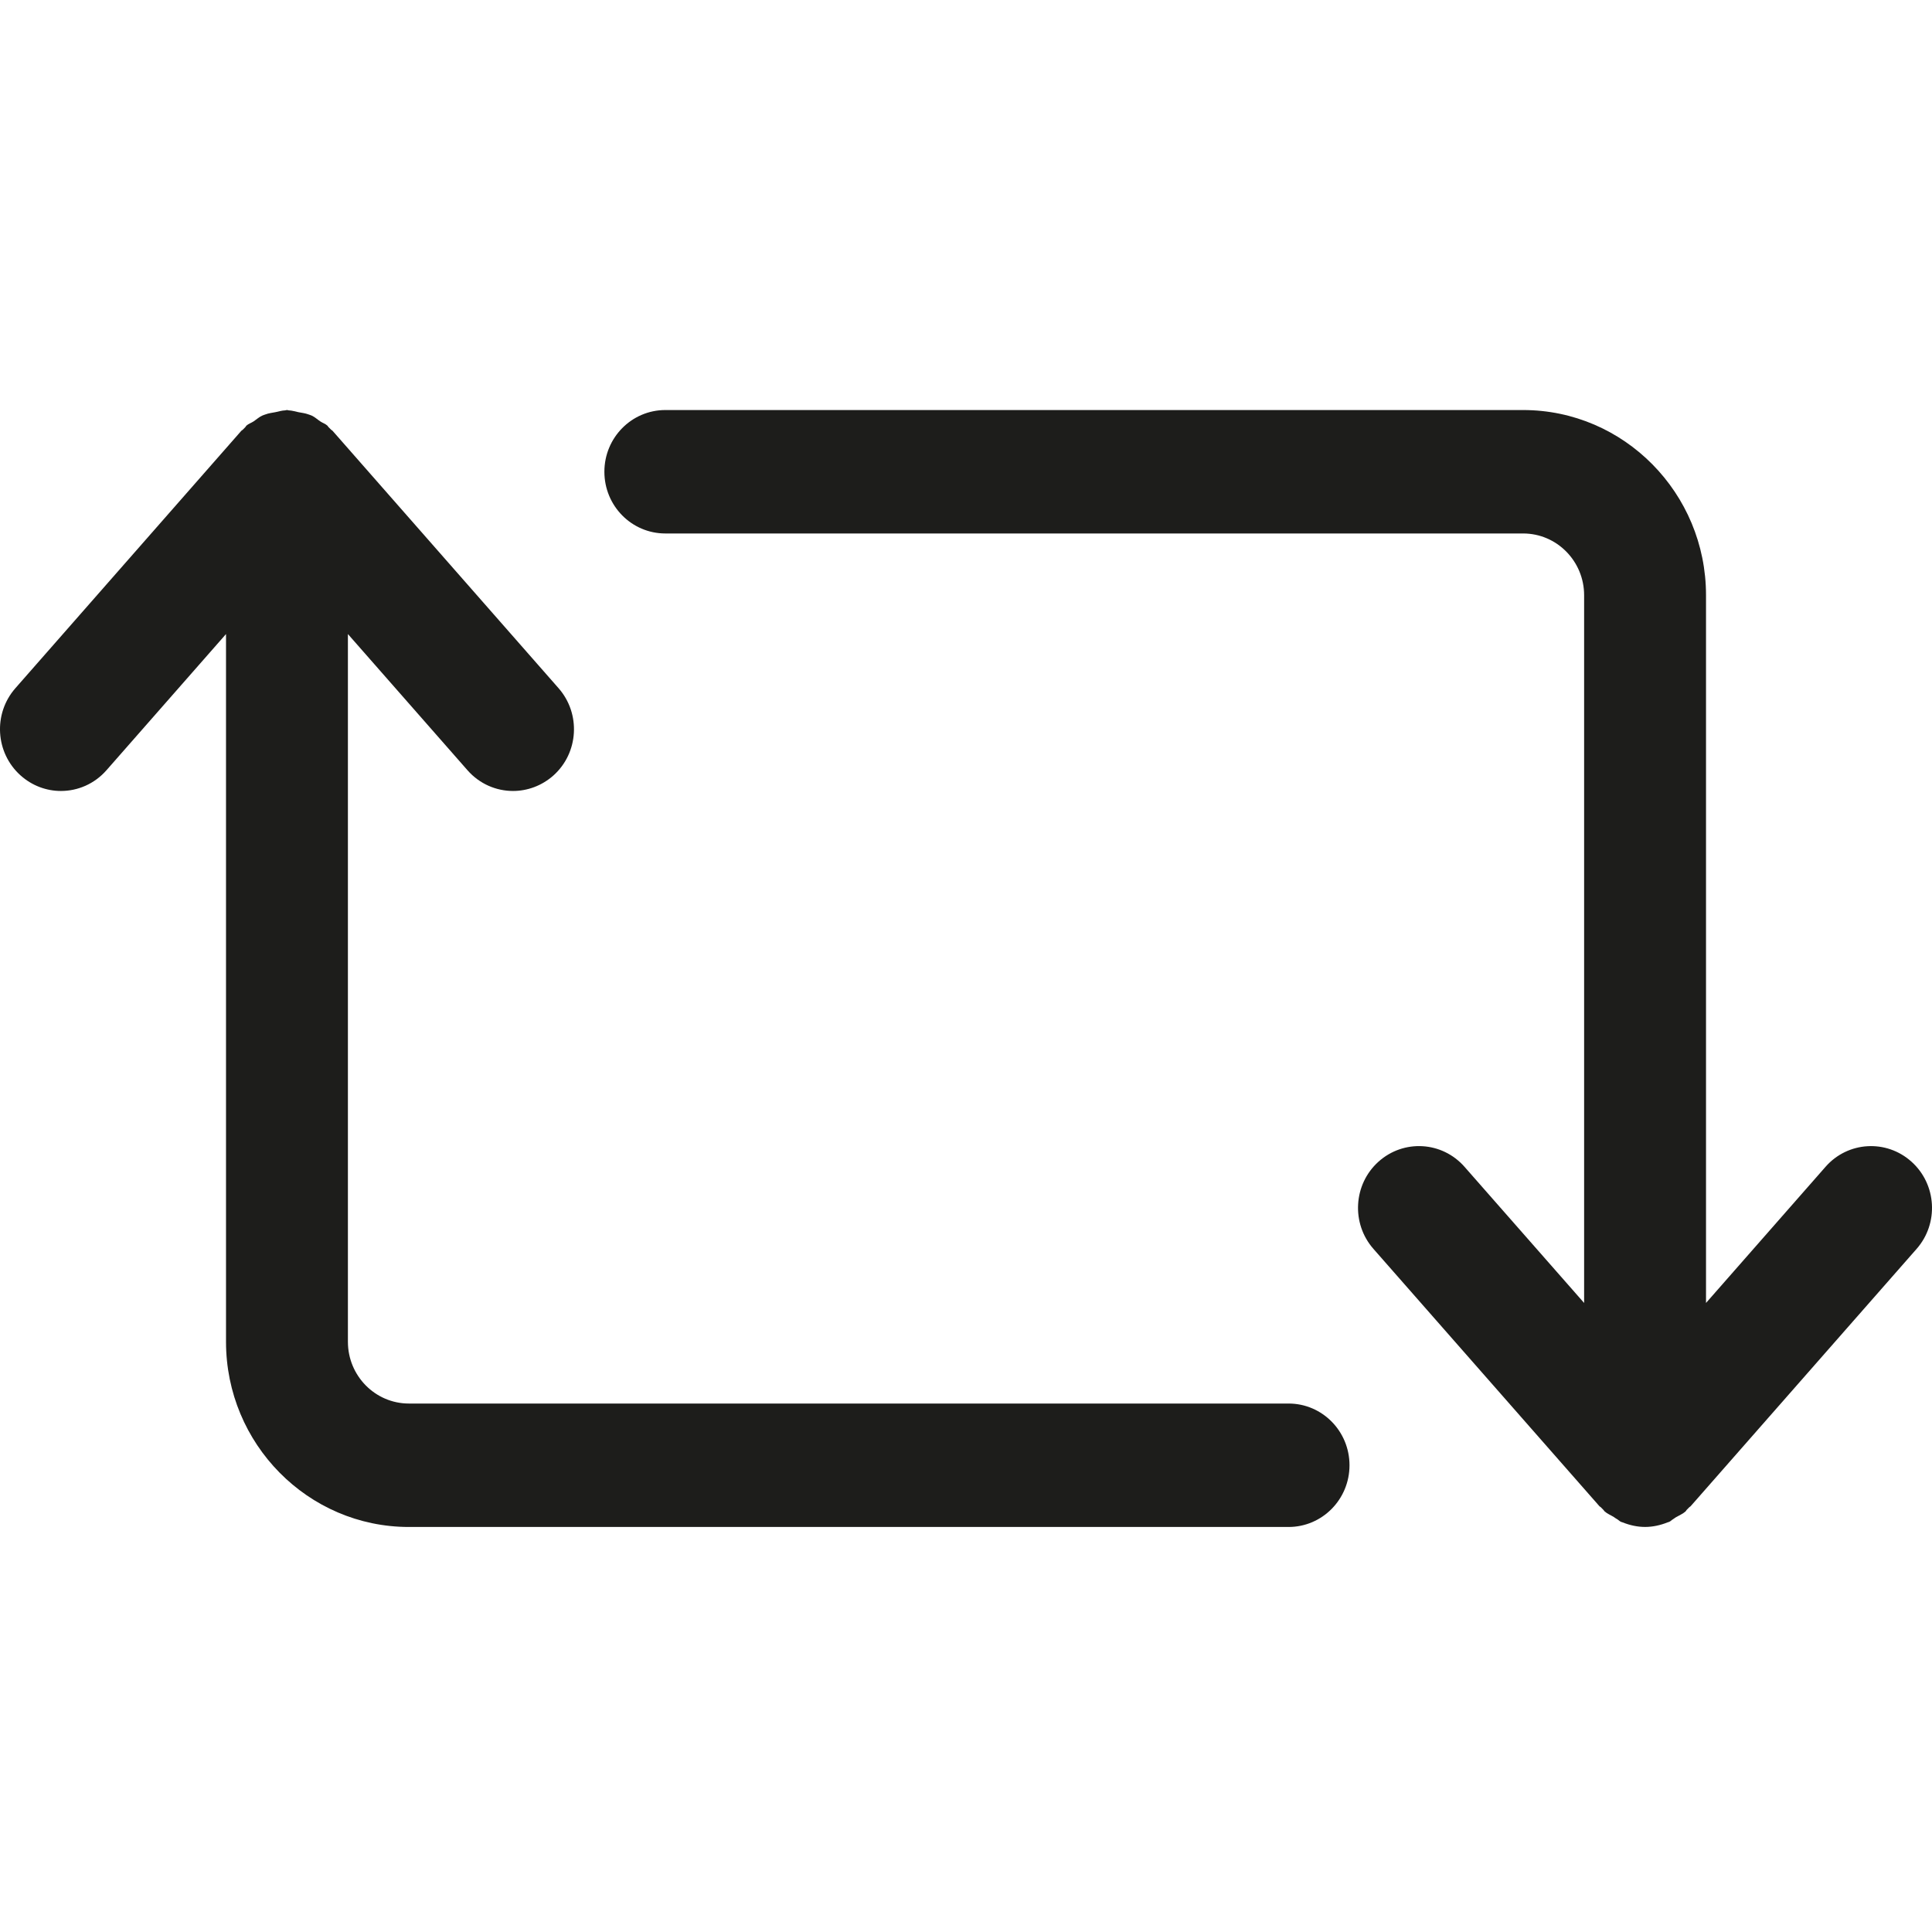
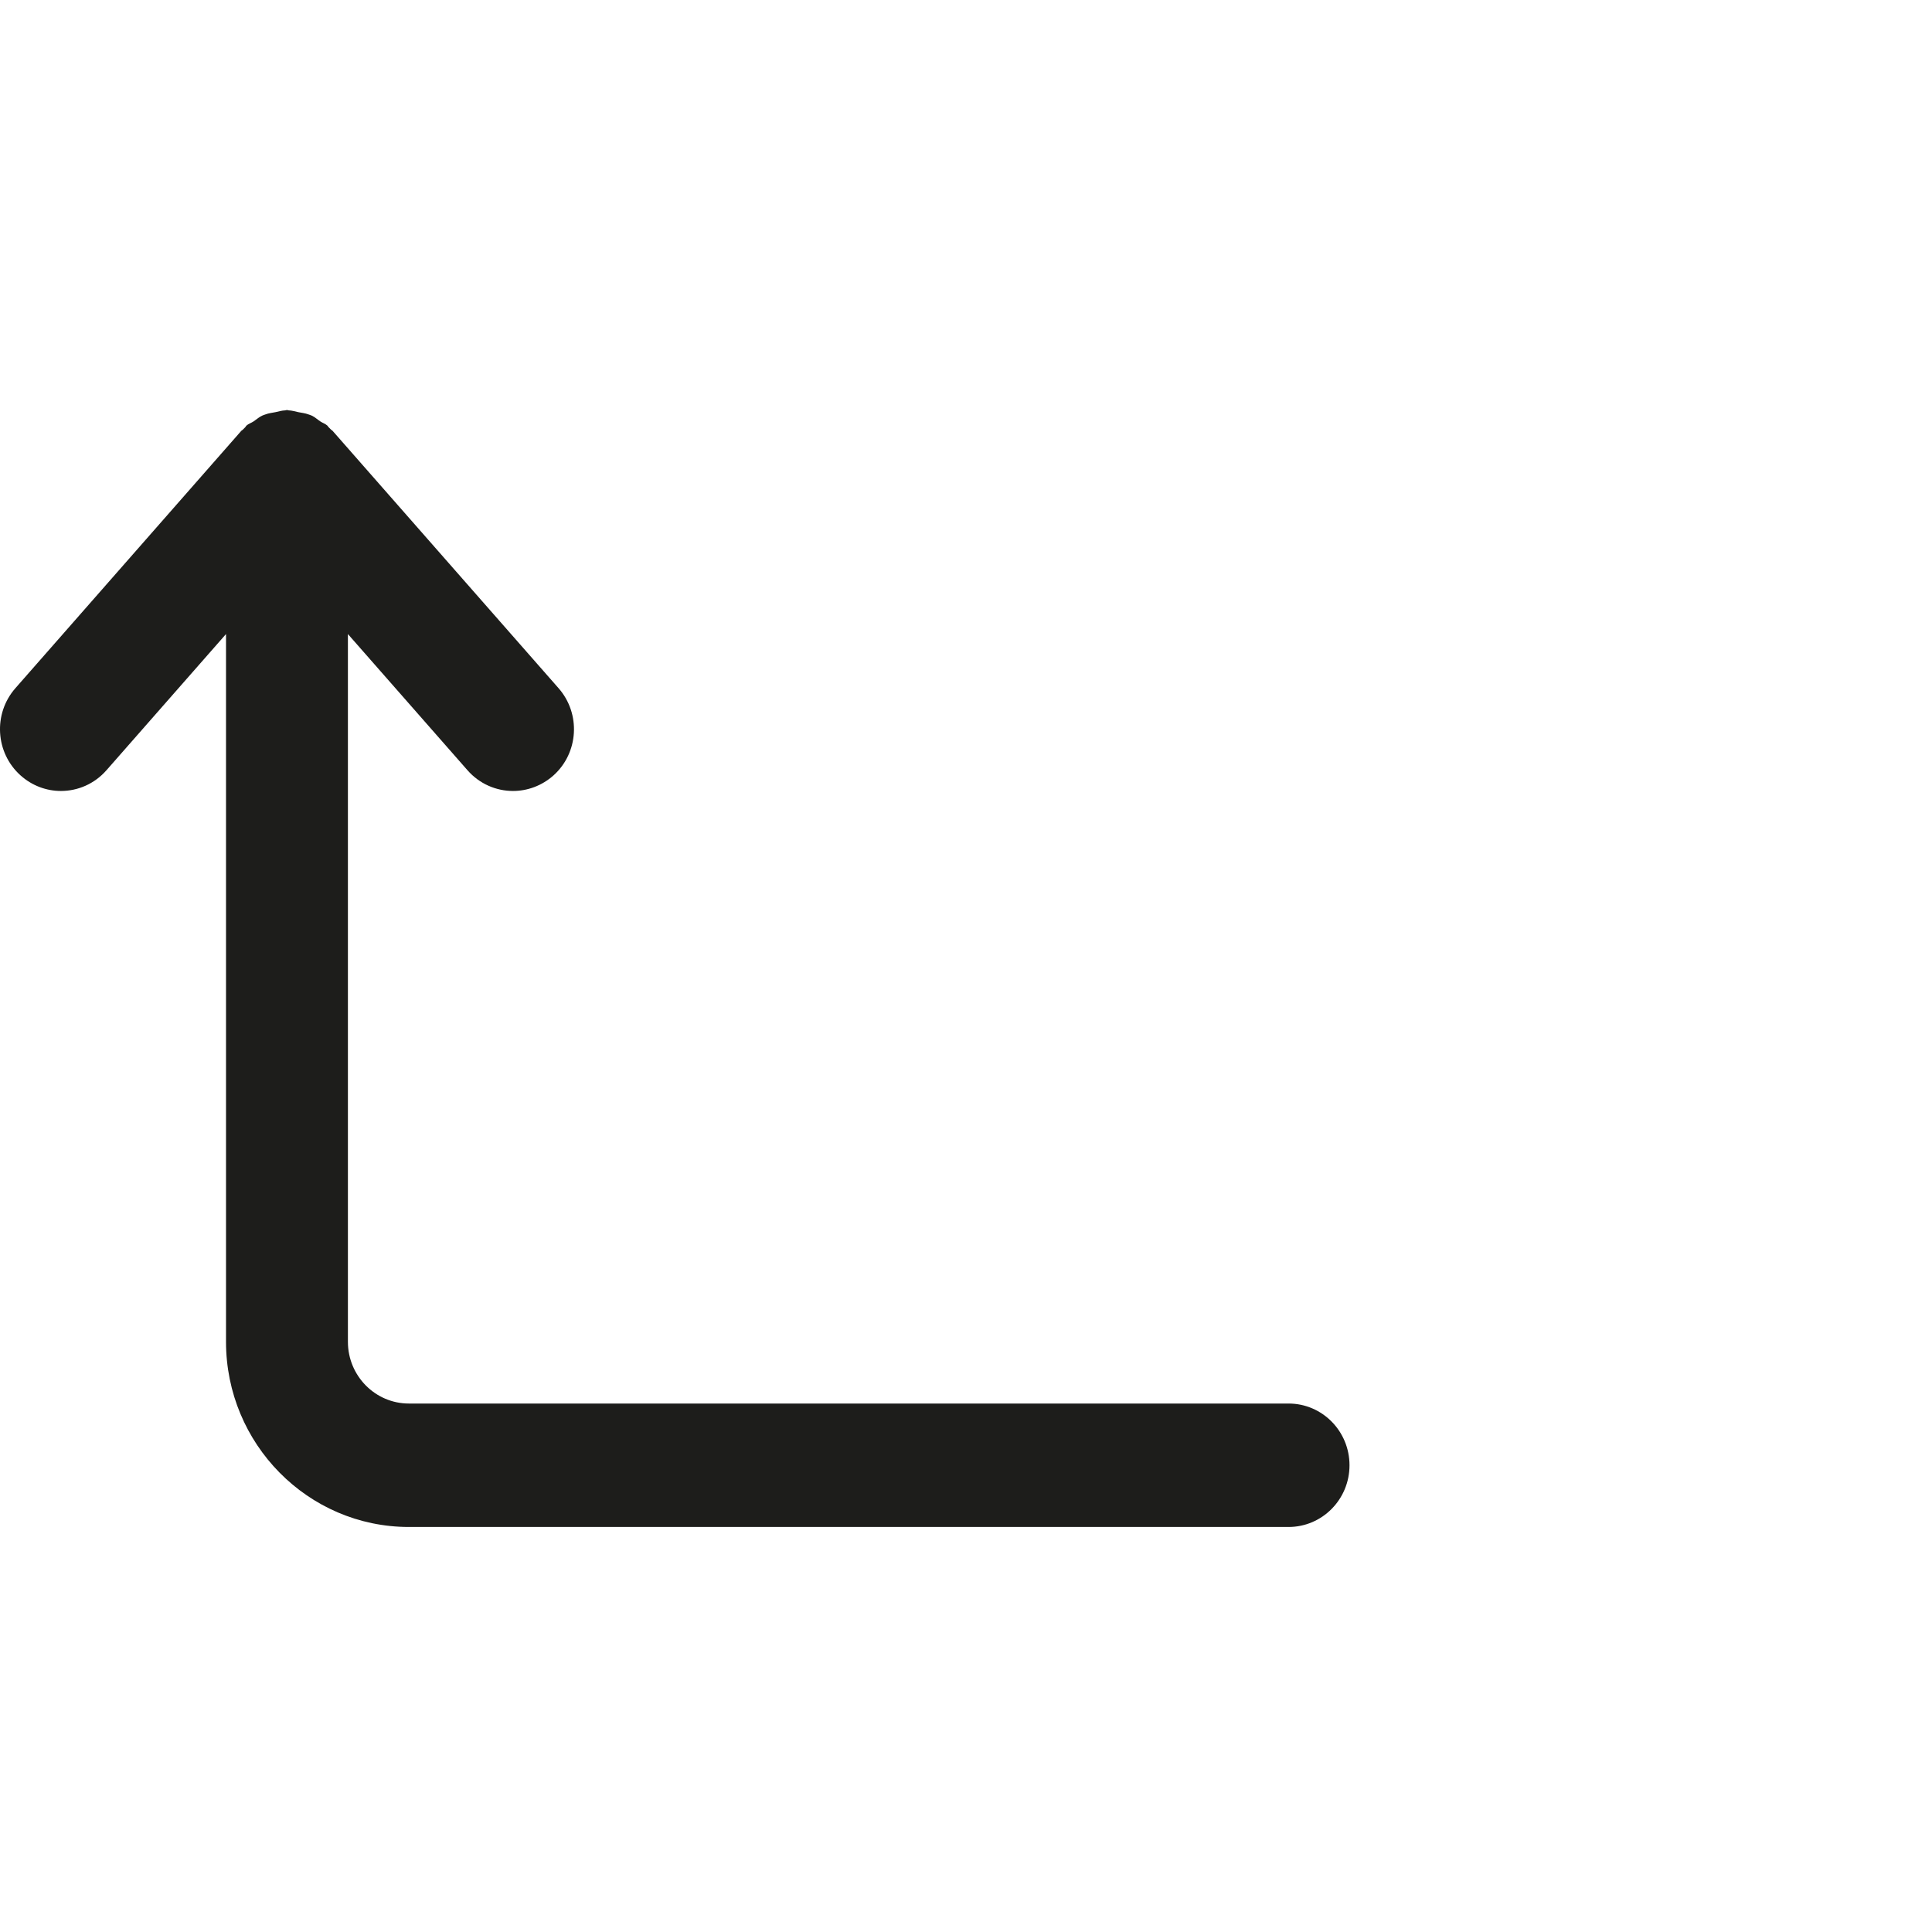
<svg xmlns="http://www.w3.org/2000/svg" version="1.1" x="0px" y="0px" width="64px" height="64px" viewBox="0 0 64 64" enable-background="new 0 0 64 64" xml:space="preserve">
  <g id="eye">
    <g>
      <path fill="#1D1D1B" d="M15.486,25.515c0.398,0.454,0.952,0.687,1.507,0.687c0.478,0,0.958-0.172,1.345-0.518    c0.832-0.75,0.906-2.043,0.165-2.887l-7.488-8.528c-0.014-0.015-0.032-0.021-0.046-0.034c-0.029-0.031-0.057-0.06-0.088-0.088    c-0.016-0.015-0.02-0.033-0.035-0.047c-0.073-0.066-0.163-0.09-0.241-0.144c-0.093-0.062-0.177-0.142-0.275-0.187    c-0.037-0.018-0.075-0.027-0.112-0.041c-0.108-0.041-0.219-0.052-0.331-0.074c-0.108-0.021-0.211-0.057-0.323-0.06    c-0.021-0.001-0.038-0.012-0.058-0.012s-0.037,0.011-0.058,0.012c-0.112,0.003-0.217,0.038-0.327,0.06    c-0.112,0.022-0.221,0.033-0.327,0.074c-0.037,0.014-0.074,0.023-0.11,0.041c-0.101,0.045-0.184,0.124-0.278,0.187    C8.326,14.01,8.235,14.034,8.162,14.1c-0.016,0.015-0.02,0.034-0.035,0.049c-0.03,0.027-0.058,0.056-0.085,0.086    c-0.014,0.014-0.031,0.02-0.046,0.034L0.51,22.797c-0.741,0.844-0.666,2.137,0.168,2.887c0.385,0.346,0.863,0.518,1.34,0.518    c0.557,0,1.11-0.232,1.509-0.687l3.96-4.511v23.445c0,3.383,2.717,6.134,6.058,6.134h29.14c1.115,0,2.019-0.915,2.019-2.044    c0-1.13-0.903-2.045-2.019-2.045h-29.14c-1.115,0-2.02-0.918-2.02-2.045V21.004L15.486,25.515z" />
-       <path fill="#1D1D1B" d="M60.473,38.652l-3.959,4.51V19.717c0-3.383-2.718-6.134-6.058-6.134H22.041    c-1.117,0-2.02,0.915-2.02,2.044c0,1.13,0.902,2.045,2.02,2.045h28.415c1.115,0,2.02,0.918,2.02,2.045v23.445l-3.962-4.51    c-0.742-0.844-2.016-0.92-2.852-0.168c-0.832,0.75-0.906,2.043-0.166,2.886l7.489,8.527c0.012,0.015,0.032,0.019,0.044,0.032    c0.029,0.032,0.059,0.062,0.09,0.092c0.014,0.013,0.02,0.031,0.035,0.045c0.095,0.084,0.206,0.125,0.309,0.189    c0.033,0.021,0.062,0.048,0.1,0.066c0.047,0.025,0.085,0.07,0.134,0.092c0.018,0.008,0.037,0.01,0.055,0.018    c0.241,0.096,0.49,0.151,0.744,0.151c0.251,0,0.504-0.055,0.743-0.151c0.018-0.008,0.037-0.01,0.056-0.018    c0.049-0.021,0.086-0.065,0.131-0.09c0.033-0.019,0.059-0.044,0.091-0.062c0.109-0.064,0.226-0.109,0.321-0.195    c0.016-0.015,0.02-0.034,0.035-0.049c0.03-0.028,0.058-0.058,0.087-0.088c0.012-0.014,0.031-0.018,0.043-0.032l7.488-8.527    c0.74-0.843,0.665-2.136-0.169-2.886C62.487,37.732,61.212,37.809,60.473,38.652z" />
    </g>
  </g>
  <g id="comment">
</g>
  <g id="map-marker">
</g>
  <g id="earth">
</g>
  <g id="heart">
</g>
  <g id="twitter">
</g>
  <g id="bucket">
</g>
  <g id="paperclip">
</g>
  <g id="undo">
</g>
  <g id="redo">
</g>
  <g id="chevron-left">
</g>
  <g id="chevron-right">
</g>
  <g id="cross">
</g>
  <g id="search">
</g>
  <g id="hamburger">
</g>
</svg>